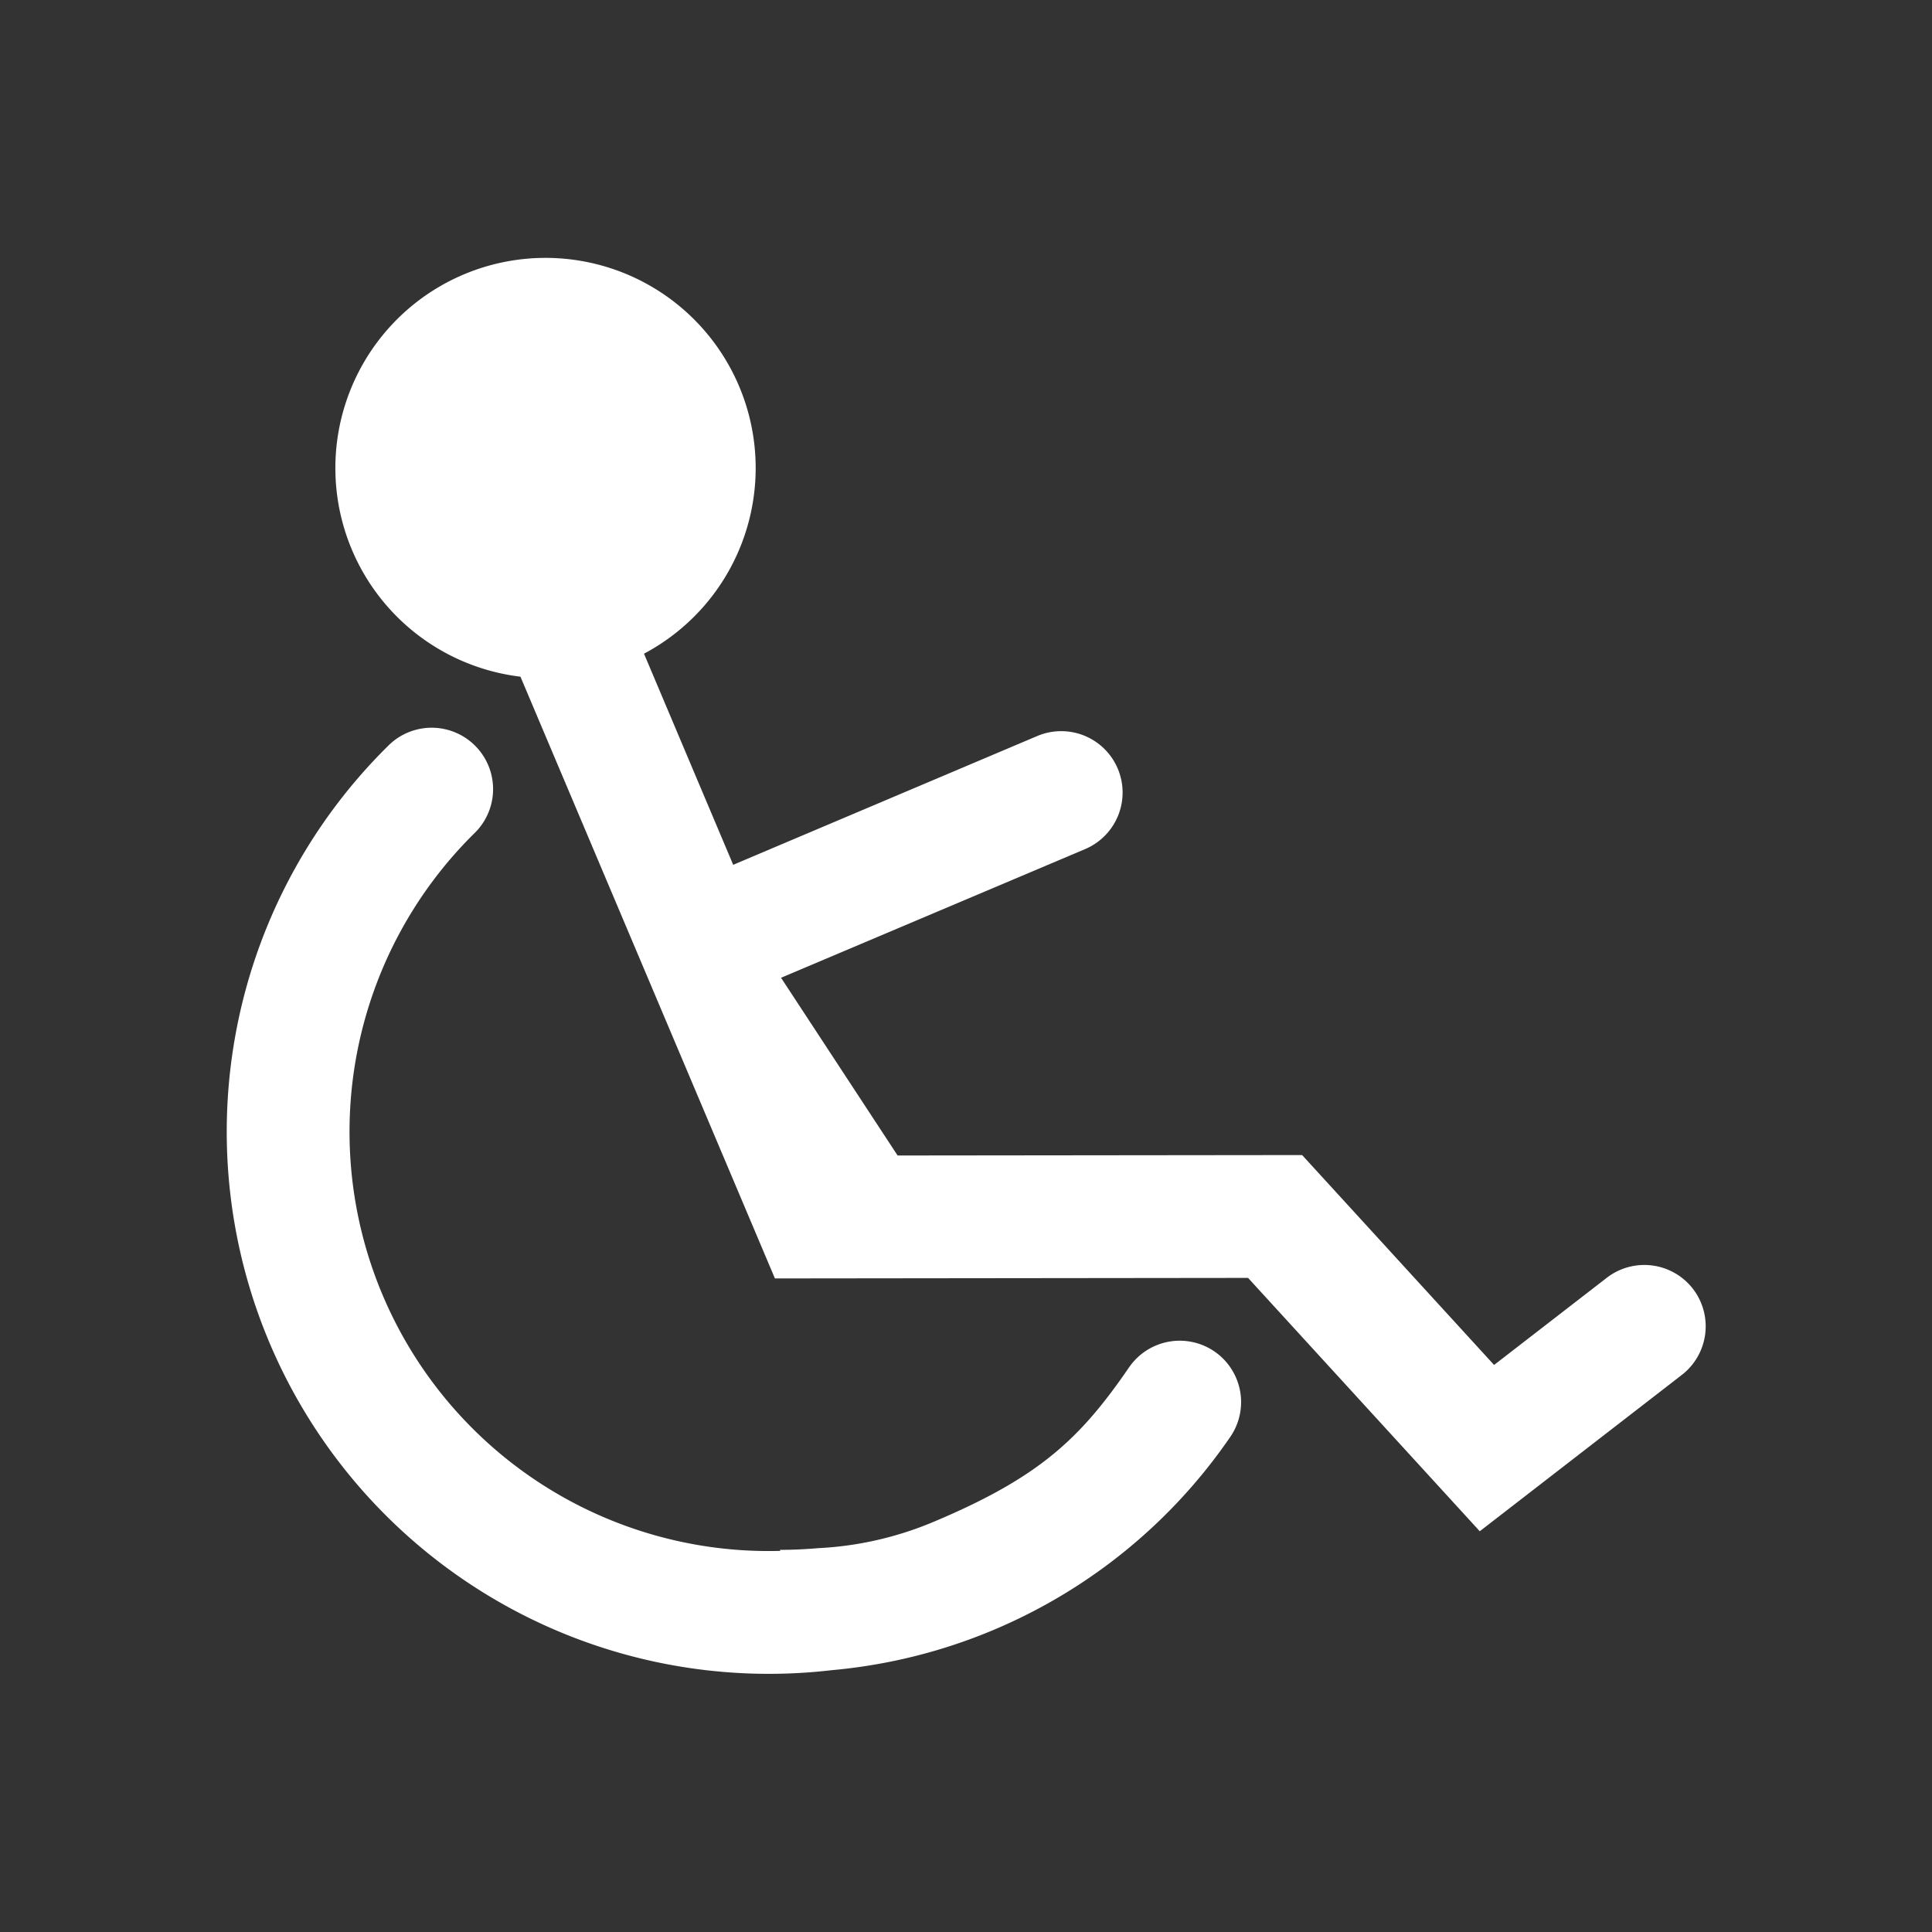
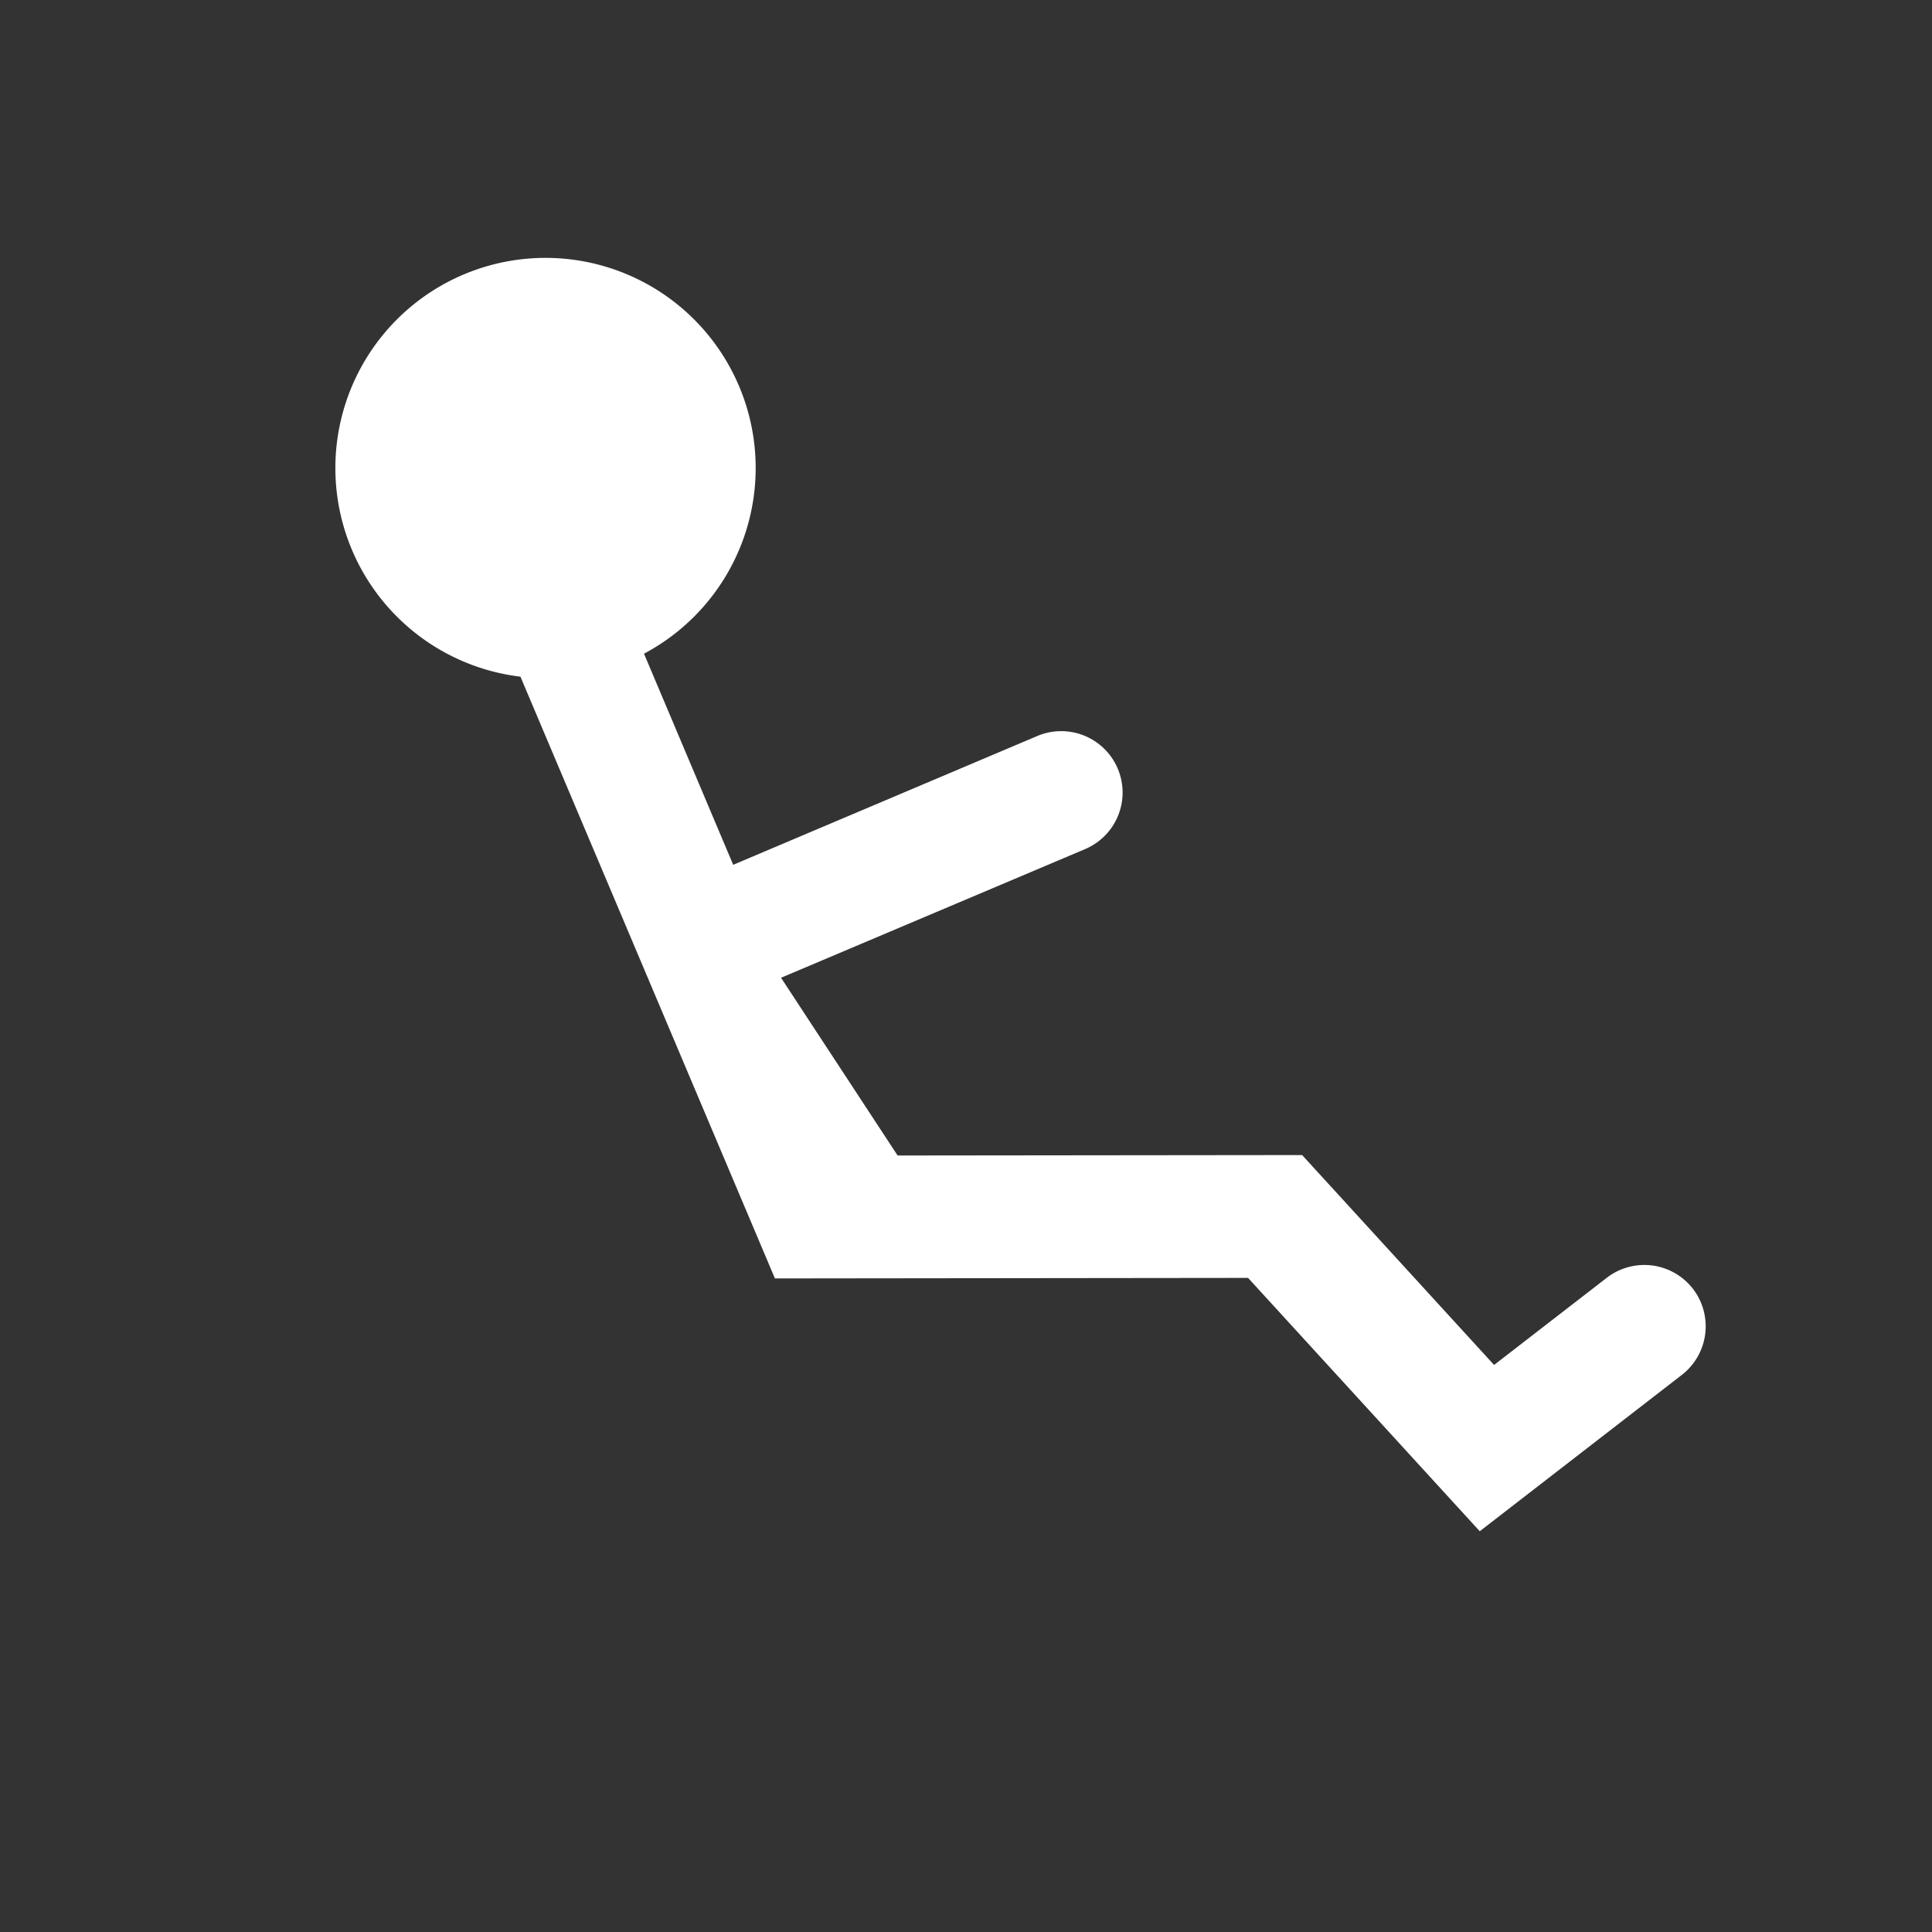
<svg xmlns="http://www.w3.org/2000/svg" id="レイヤー_1" data-name="レイヤー 1" viewBox="0 0 84 84">
  <rect x="0" y="0" width="84" height="84" fill="#333333" stroke="none" />
  <defs>
    <style>.cls-1{fill:#fff;}</style>
  </defs>
  <title>price11</title>
  <path class="cls-1" d="M73.606,56.036a2.671,2.671,0,0,0-3.746-.48l-4.9,3.79L56.614,50.22l-17.588.019-5.068-7.728,13.221-5.594A2.669,2.669,0,1,0,45.1,32L31.878,37.6,28,28.421a9.137,9.137,0,1,0-5.372,1L33.692,55.584l20.572-.023L64.337,66.576l8.789-6.8A2.671,2.671,0,0,0,73.606,56.036Z" />
-   <path class="cls-1" d="M52.8,58.758a2.673,2.673,0,0,0-3.71.692c-2.122,3.095-3.892,4.778-8.49,6.713a14.788,14.788,0,0,1-5.023,1.148c-.549.046-1.1.076-1.658.072v.047A18.229,18.229,0,0,1,20.662,36.193a2.67,2.67,0,0,0-3.74-3.811A23.569,23.569,0,0,0,36.166,72.616,23.552,23.552,0,0,0,53.492,62.471,2.67,2.67,0,0,0,52.8,58.758Z" />
</svg>